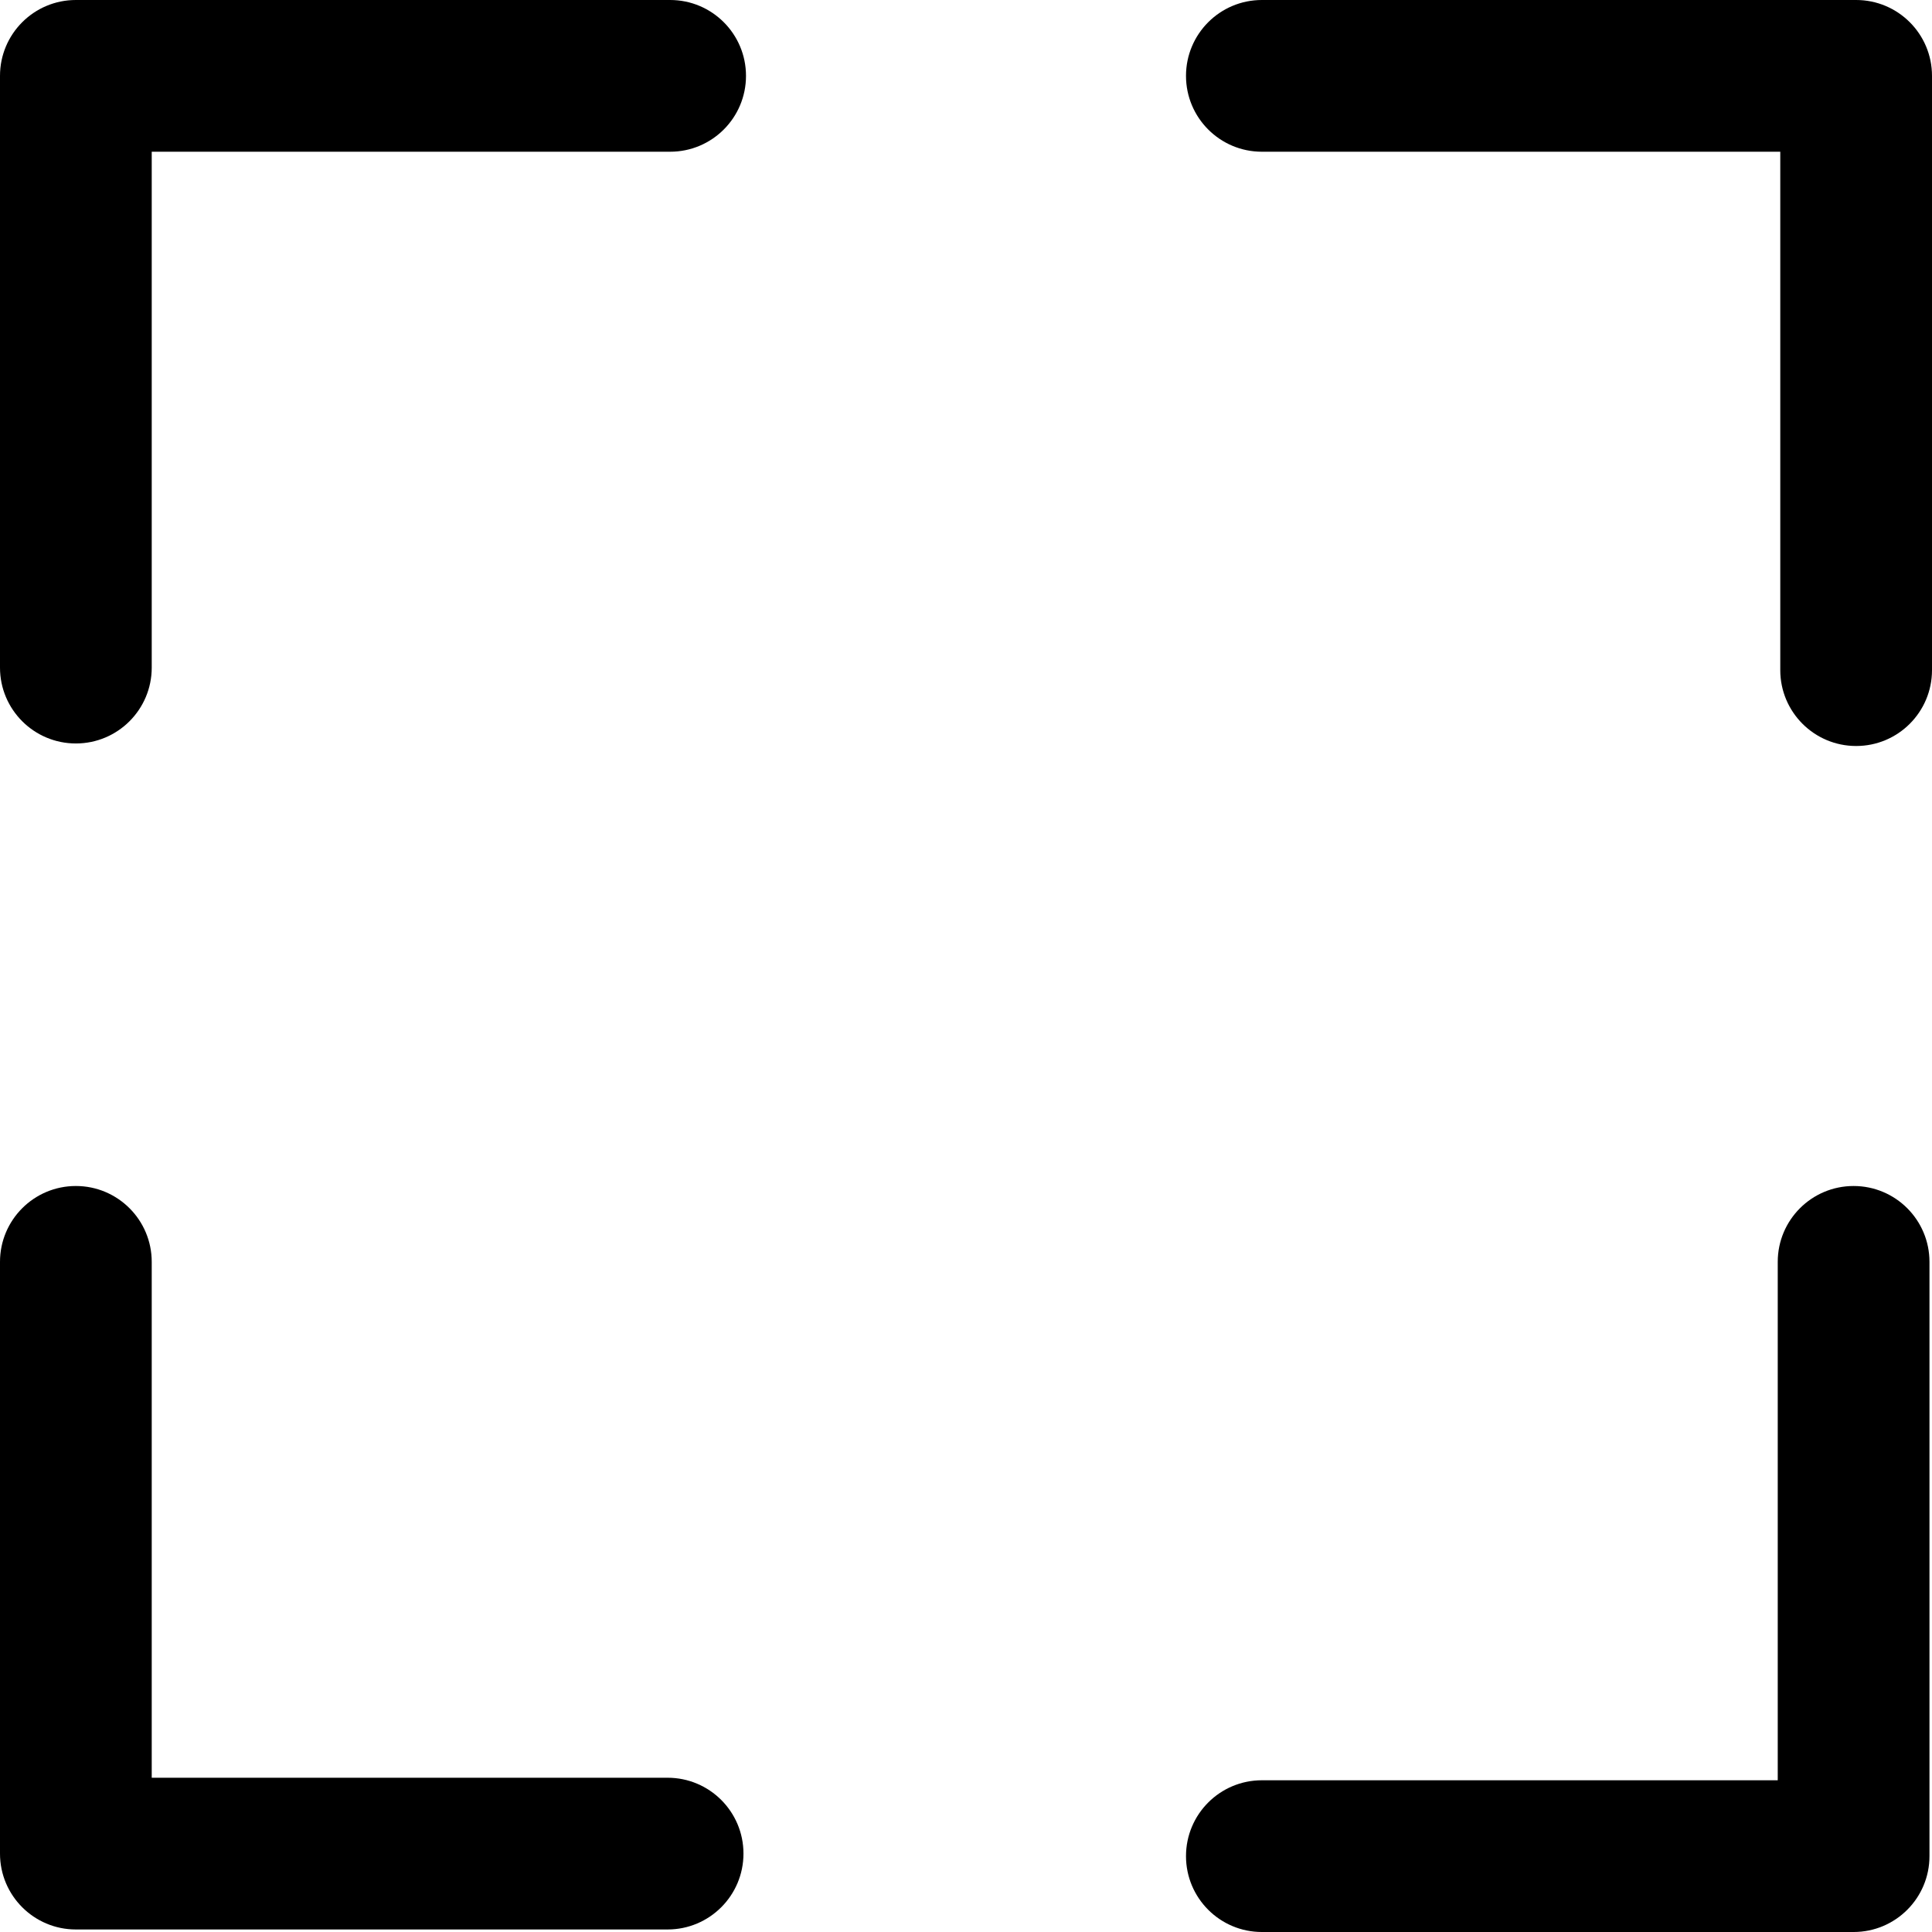
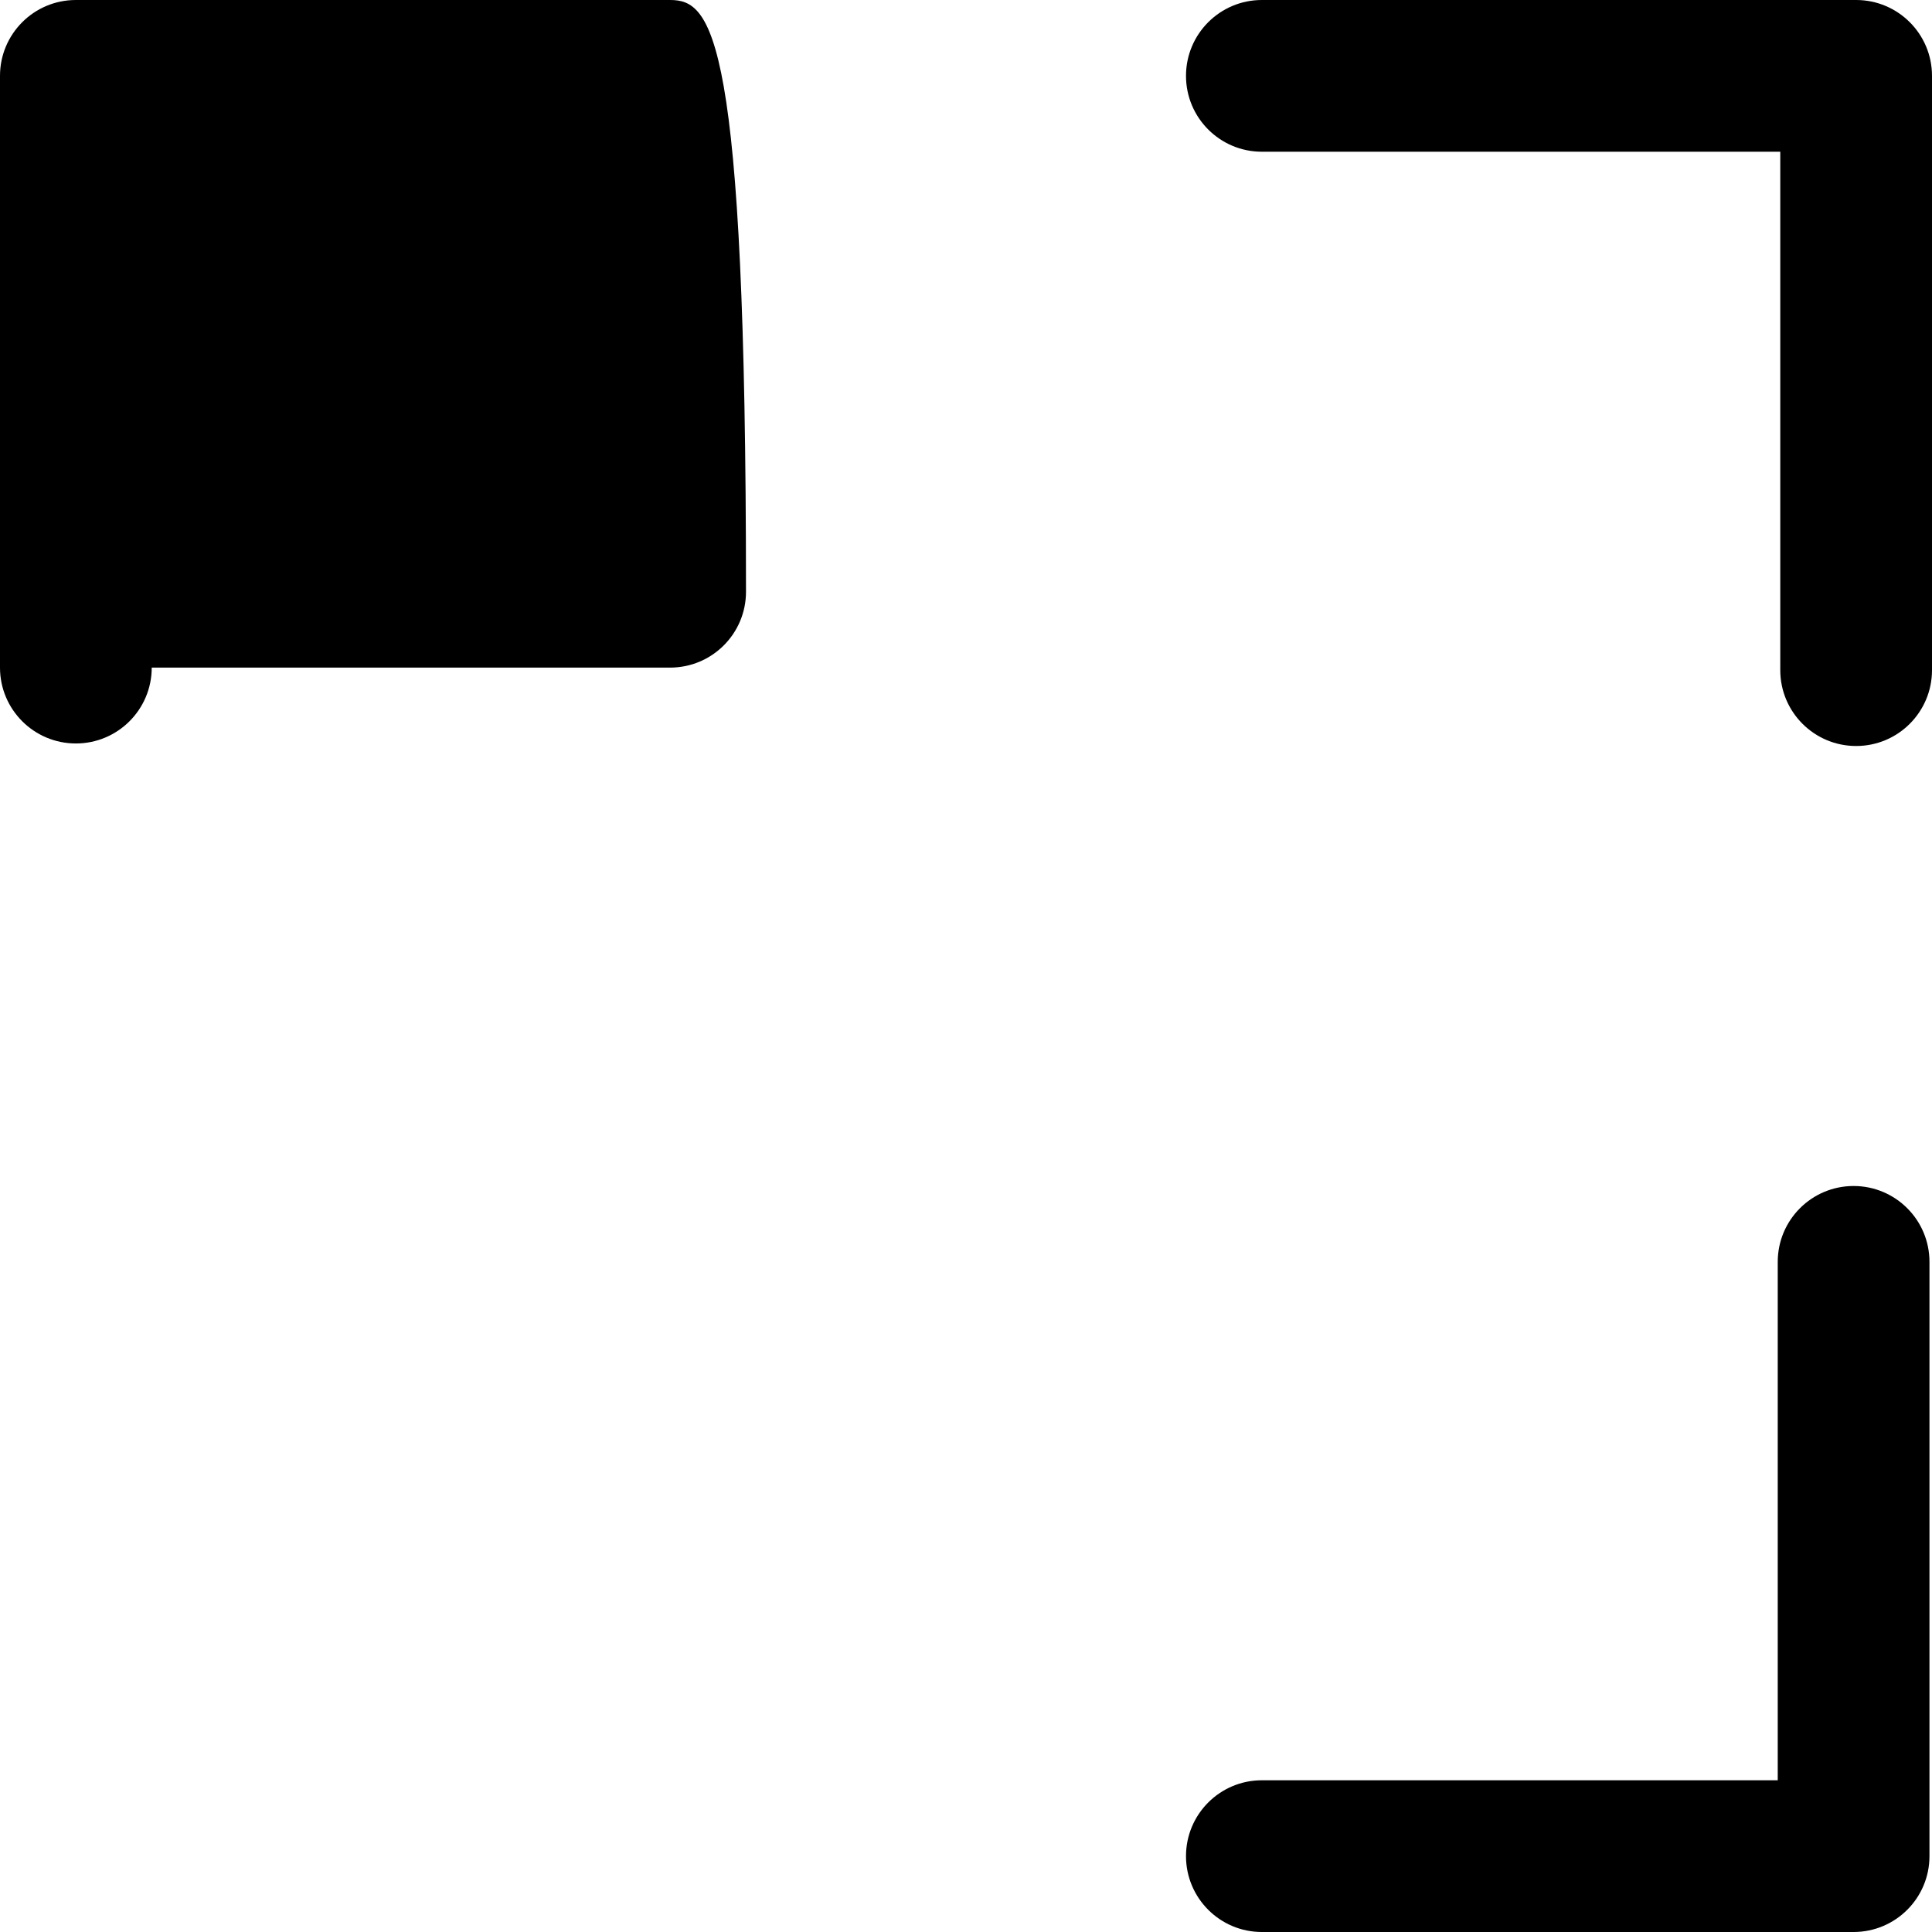
<svg xmlns="http://www.w3.org/2000/svg" id="Capa_1" x="0px" y="0px" viewBox="0 0 512 512" style="enable-background:new 0 0 512 512;" xml:space="preserve">
  <g>
    <g>
      <g>
-         <path d="M177.592,0H20.105C9,0,0,9,0,20.105v156.817c0,11.104,9,20.105,20.105,20.105c11.104,0,20.105-9,20.105-20.105V40.209 h137.382c11.104,0,20.105-9,20.105-20.105C197.696,9,188.696,0,177.592,0z" />
-         <path d="M176.921,471.12H40.209V334.408c0-11.104-9-20.105-20.105-20.105C9,314.304,0,323.304,0,334.408v156.817 c0,11.104,9,20.105,20.105,20.105h156.817c11.104,0,20.105-9,20.105-20.105S188.026,471.12,176.921,471.12z" />
+         <path d="M177.592,0H20.105C9,0,0,9,0,20.105v156.817c0,11.104,9,20.105,20.105,20.105c11.104,0,20.105-9,20.105-20.105h137.382c11.104,0,20.105-9,20.105-20.105C197.696,9,188.696,0,177.592,0z" />
        <path d="M491.225,314.304c-11.104,0-20.105,9-20.105,20.105v137.382H334.408c-11.104,0-20.105,9-20.105,20.105 s9,20.105,20.105,20.105h156.817c11.104,0,20.105-8.994,20.105-20.105V334.408C511.33,323.304,502.33,314.304,491.225,314.304z" />
        <path d="M491.895,0H334.408c-11.104,0-20.105,9-20.105,20.105c0,11.104,9,20.105,20.105,20.105h137.382v137.382 c0,11.104,9,20.105,20.105,20.105c11.111,0,20.105-9,20.105-20.105V20.105C512,9,503,0,491.895,0z" />
      </g>
    </g>
  </g>
  <g> </g>
  <g> </g>
  <g> </g>
  <g> </g>
  <g> </g>
  <g> </g>
  <g> </g>
  <g> </g>
  <g> </g>
  <g> </g>
  <g> </g>
  <g> </g>
  <g> </g>
  <g> </g>
  <g> </g>
</svg>